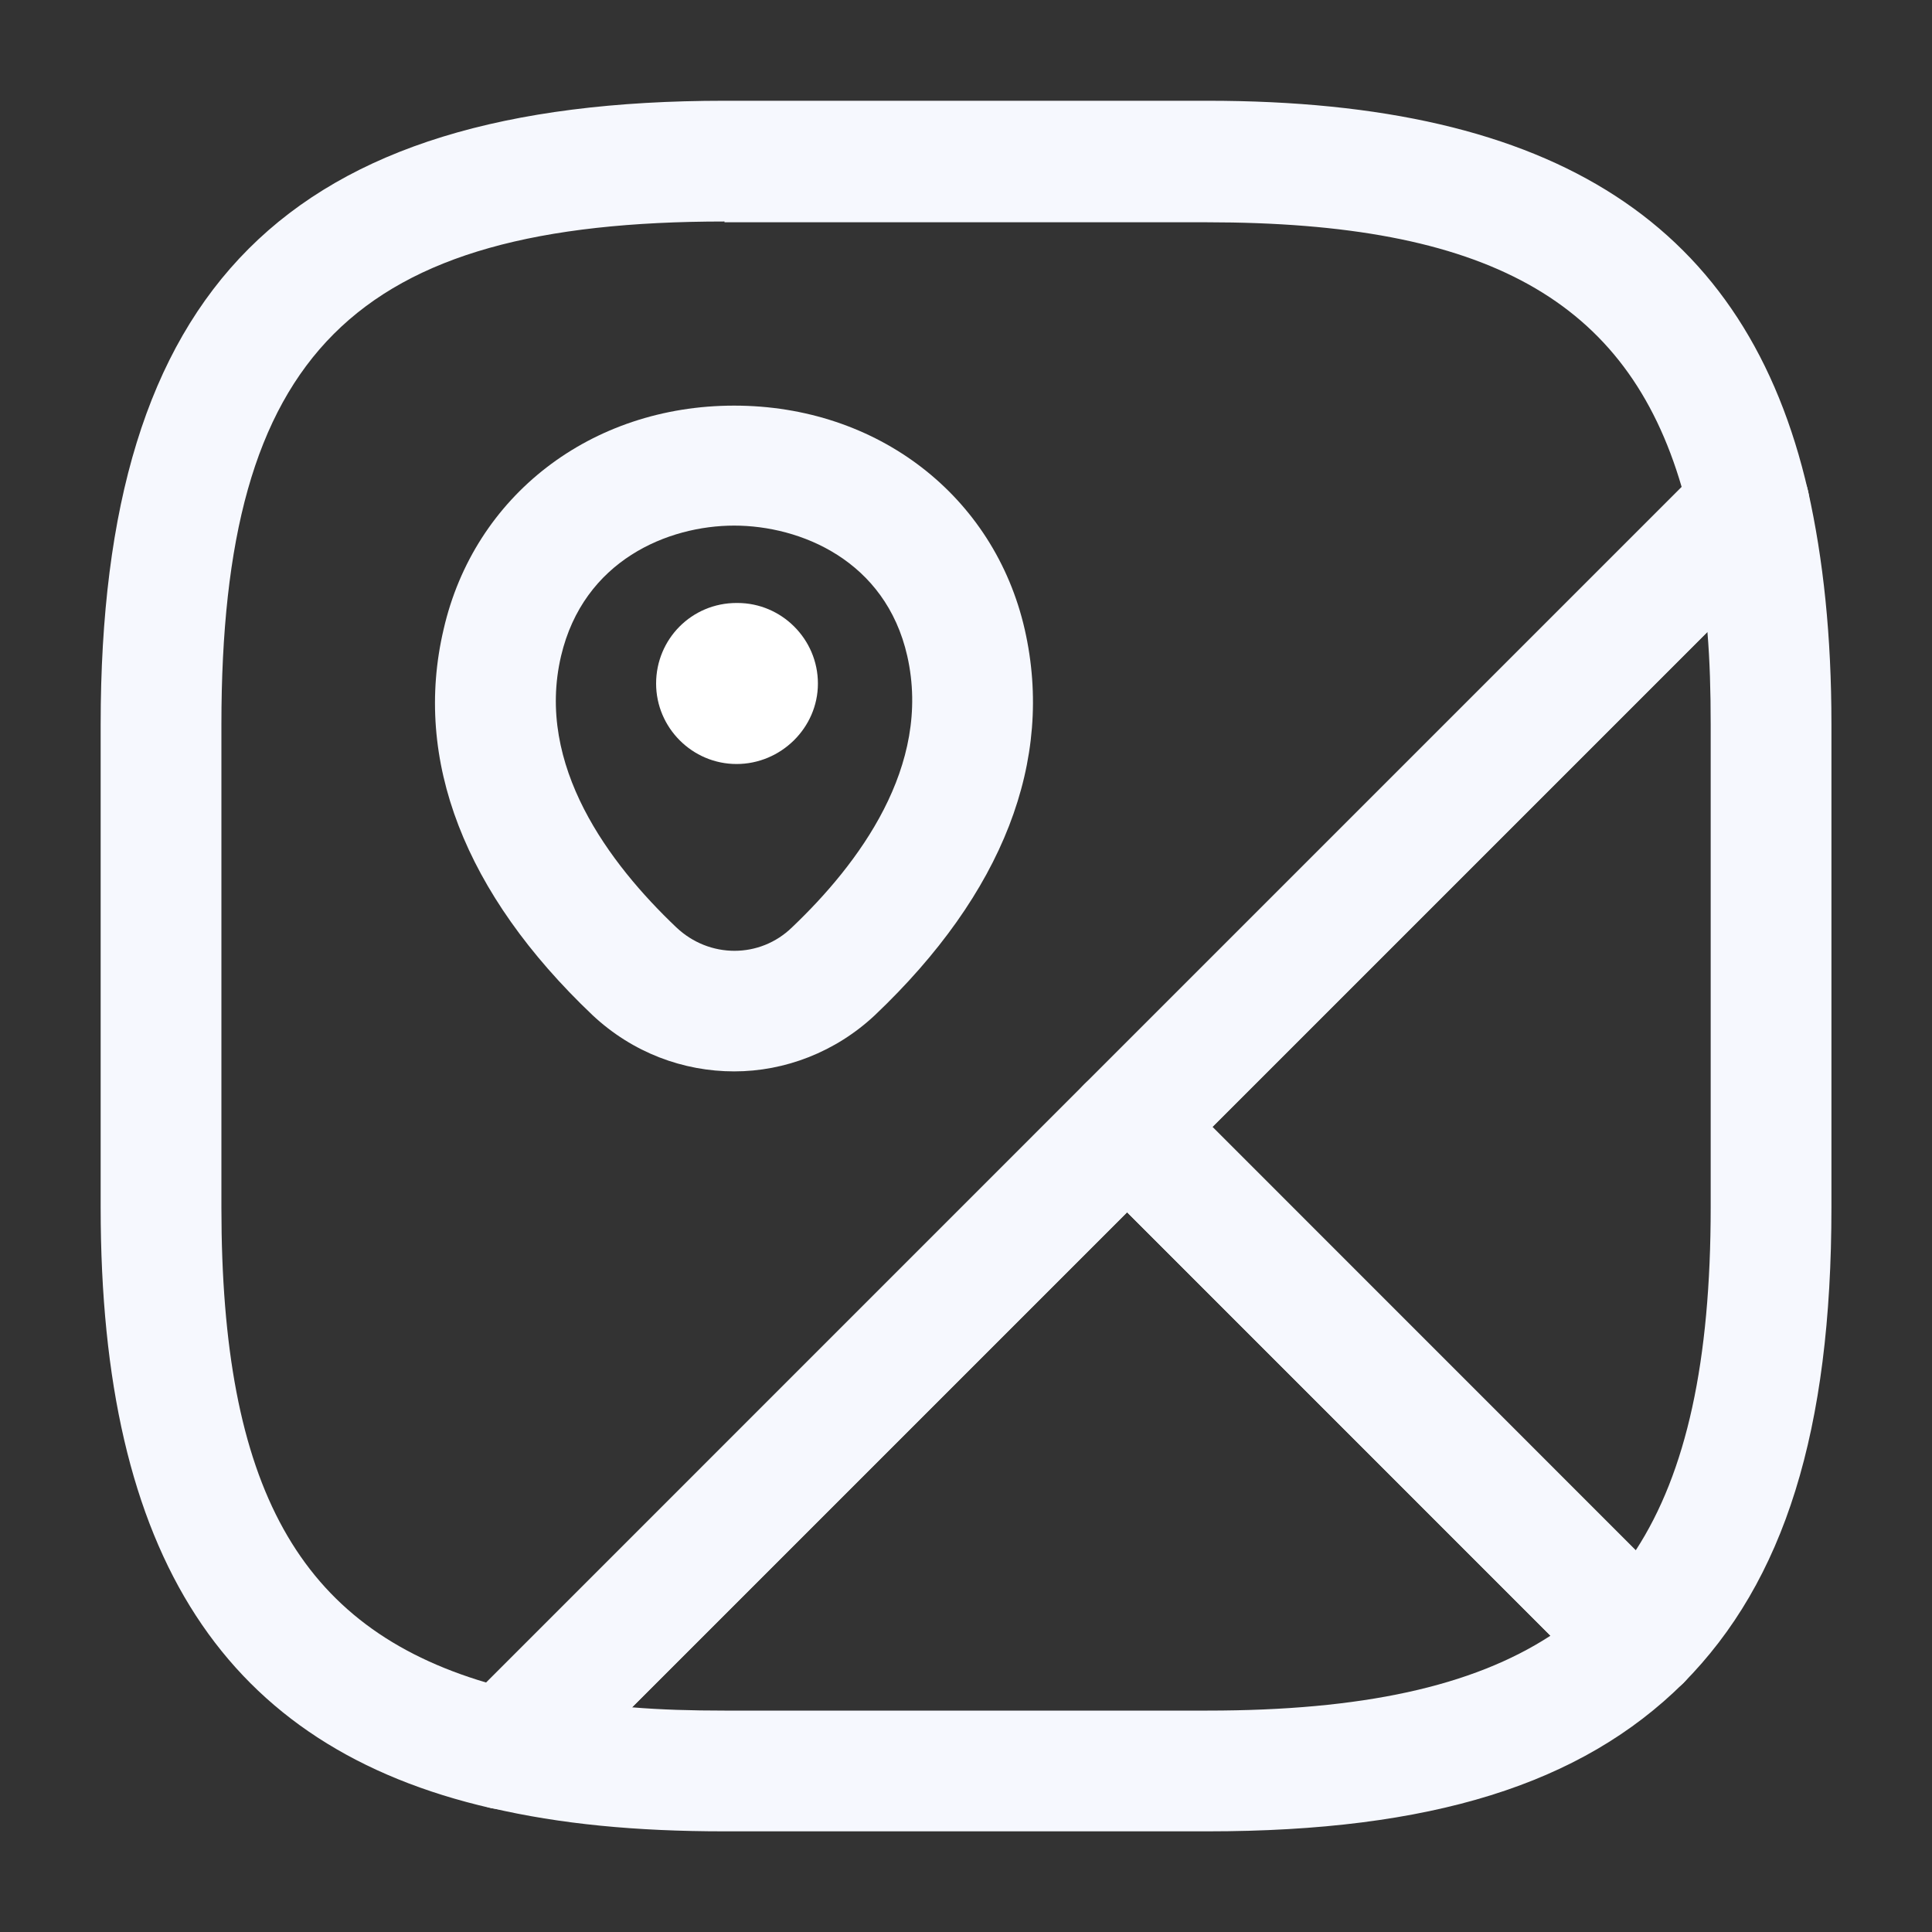
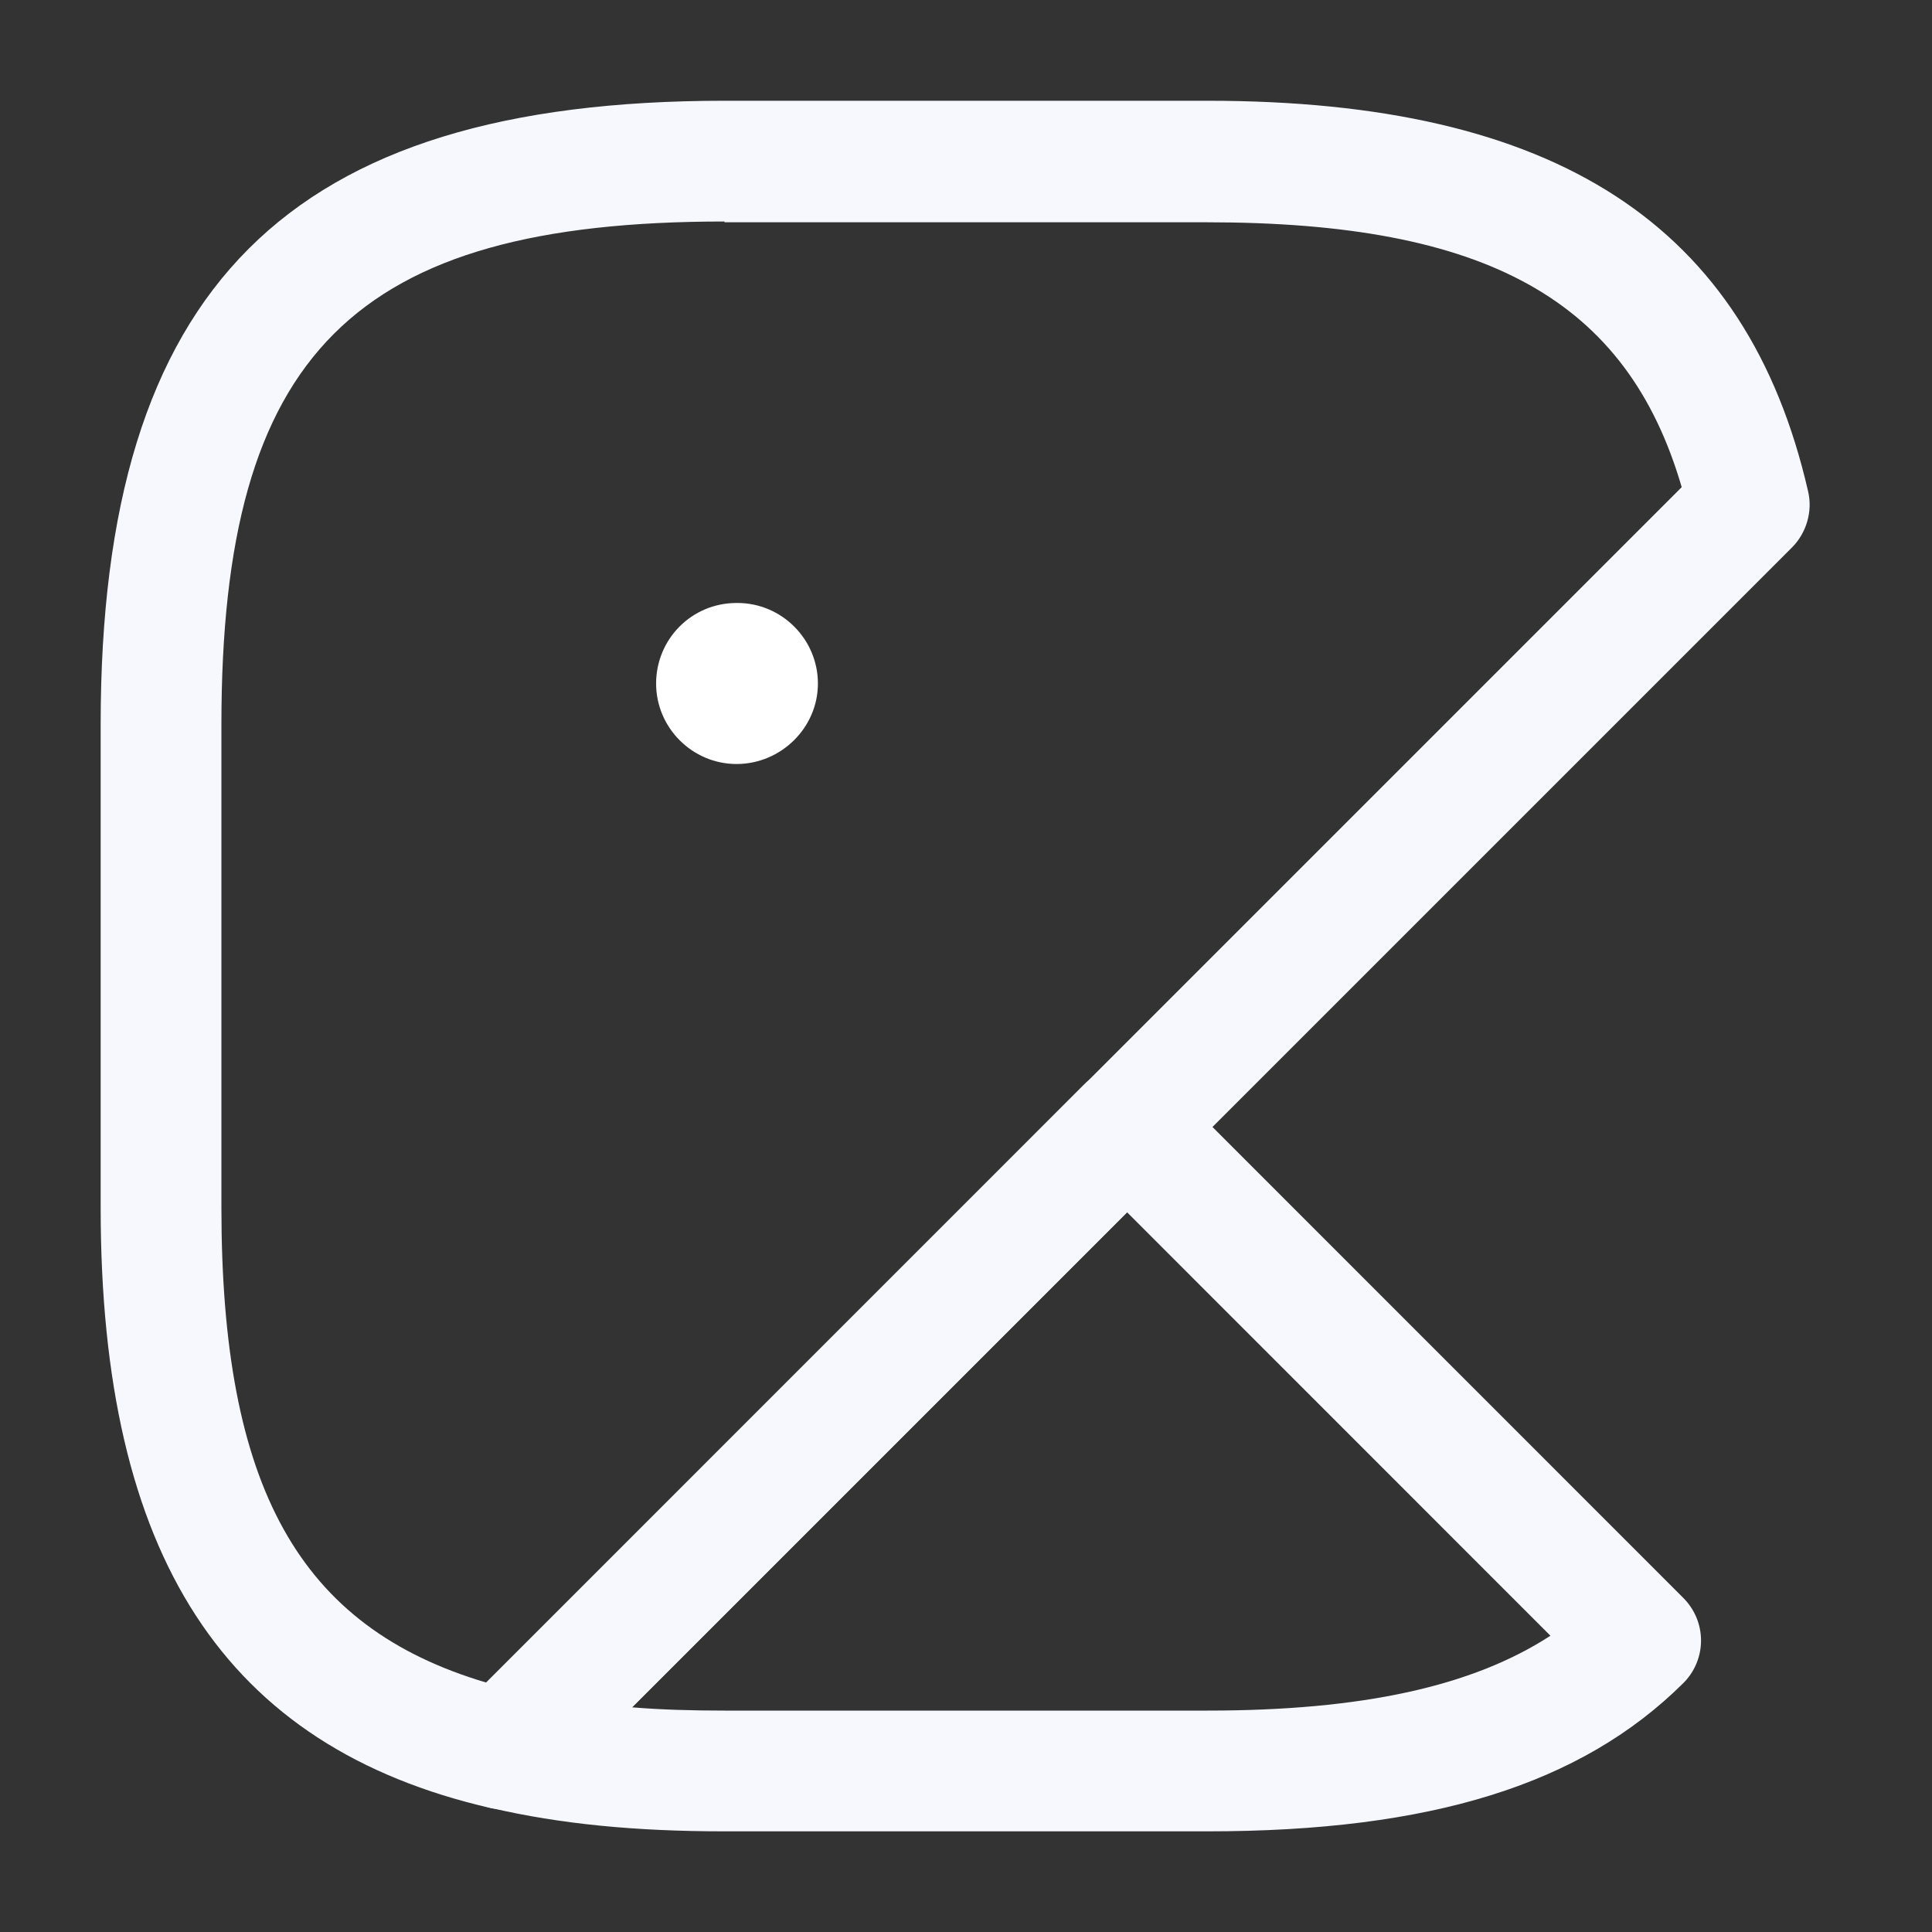
<svg xmlns="http://www.w3.org/2000/svg" width="20" height="20" viewBox="0 0 20 20" fill="none">
  <rect x="0" y="0" width="20" height="20" fill="#333333" stroke="none" />
-   <path d="M16.983 17.607C16.817 17.607 16.659 17.54 16.542 17.424L11.225 12.107C10.983 11.865 10.983 11.465 11.225 11.224L17.667 4.782C17.825 4.624 18.067 4.565 18.284 4.624C18.5 4.69 18.667 4.865 18.717 5.082C18.875 5.79 18.959 6.582 18.959 7.499V12.499C18.959 14.807 18.475 16.365 17.425 17.424C17.308 17.54 17.134 17.565 16.983 17.607ZM12.55 11.665L16.933 16.049C17.459 15.24 17.709 14.09 17.709 12.499V7.499C17.709 7.157 17.7 6.84 17.675 6.54L12.55 11.665Z" fill="#F6F8FE" />
  <path d="M5.225 18.735C5.175 18.735 5.134 18.726 5.084 18.718C2.325 18.085 1.042 16.11 1.042 12.501V7.501C1.042 2.976 2.975 1.043 7.5 1.043H12.5C16.109 1.043 18.084 2.326 18.717 5.085C18.767 5.293 18.7 5.518 18.55 5.668L5.667 18.551C5.55 18.668 5.392 18.735 5.225 18.735ZM7.5 2.293C3.659 2.293 2.292 3.66 2.292 7.501V12.501C2.292 15.393 3.092 16.843 5.034 17.418L17.409 5.043C16.842 3.101 15.384 2.301 12.492 2.301H7.5V2.293Z" fill="#F6F8FE" />
  <path d="M12.5 18.958H7.5C6.584 18.958 5.8 18.883 5.084 18.716C4.859 18.666 4.684 18.499 4.625 18.283C4.559 18.066 4.625 17.832 4.784 17.666L11.225 11.224C11.467 10.983 11.867 10.983 12.109 11.224L17.425 16.541C17.542 16.658 17.609 16.816 17.609 16.983C17.609 17.149 17.542 17.308 17.425 17.424C16.367 18.474 14.809 18.958 12.5 18.958ZM6.542 17.674C6.842 17.699 7.159 17.708 7.5 17.708H12.5C14.1 17.708 15.242 17.458 16.05 16.933L11.667 12.549L6.542 17.674Z" fill="#F6F8FE" />
-   <path d="M7.6 11.091C7.075 11.091 6.55 10.899 6.133 10.508C4.808 9.249 4.275 7.866 4.592 6.516C4.908 5.133 6.117 4.199 7.6 4.199C9.083 4.199 10.292 5.133 10.608 6.516C10.917 7.874 10.383 9.249 9.058 10.508C8.65 10.891 8.125 11.091 7.6 11.091ZM5.808 6.791C5.542 7.924 6.308 8.941 7 9.599C7.342 9.924 7.867 9.924 8.2 9.599C8.883 8.949 9.65 7.933 9.392 6.791C9.167 5.799 8.283 5.441 7.6 5.441C6.917 5.441 6.042 5.799 5.808 6.791Z" fill="#F6F8FE" />
  <path d="M7.625 7.909C7.167 7.909 6.792 7.534 6.792 7.076C6.792 6.617 7.159 6.242 7.625 6.242H7.634C8.092 6.242 8.467 6.617 8.467 7.076C8.467 7.534 8.084 7.909 7.625 7.909Z" fill="white" />
</svg>